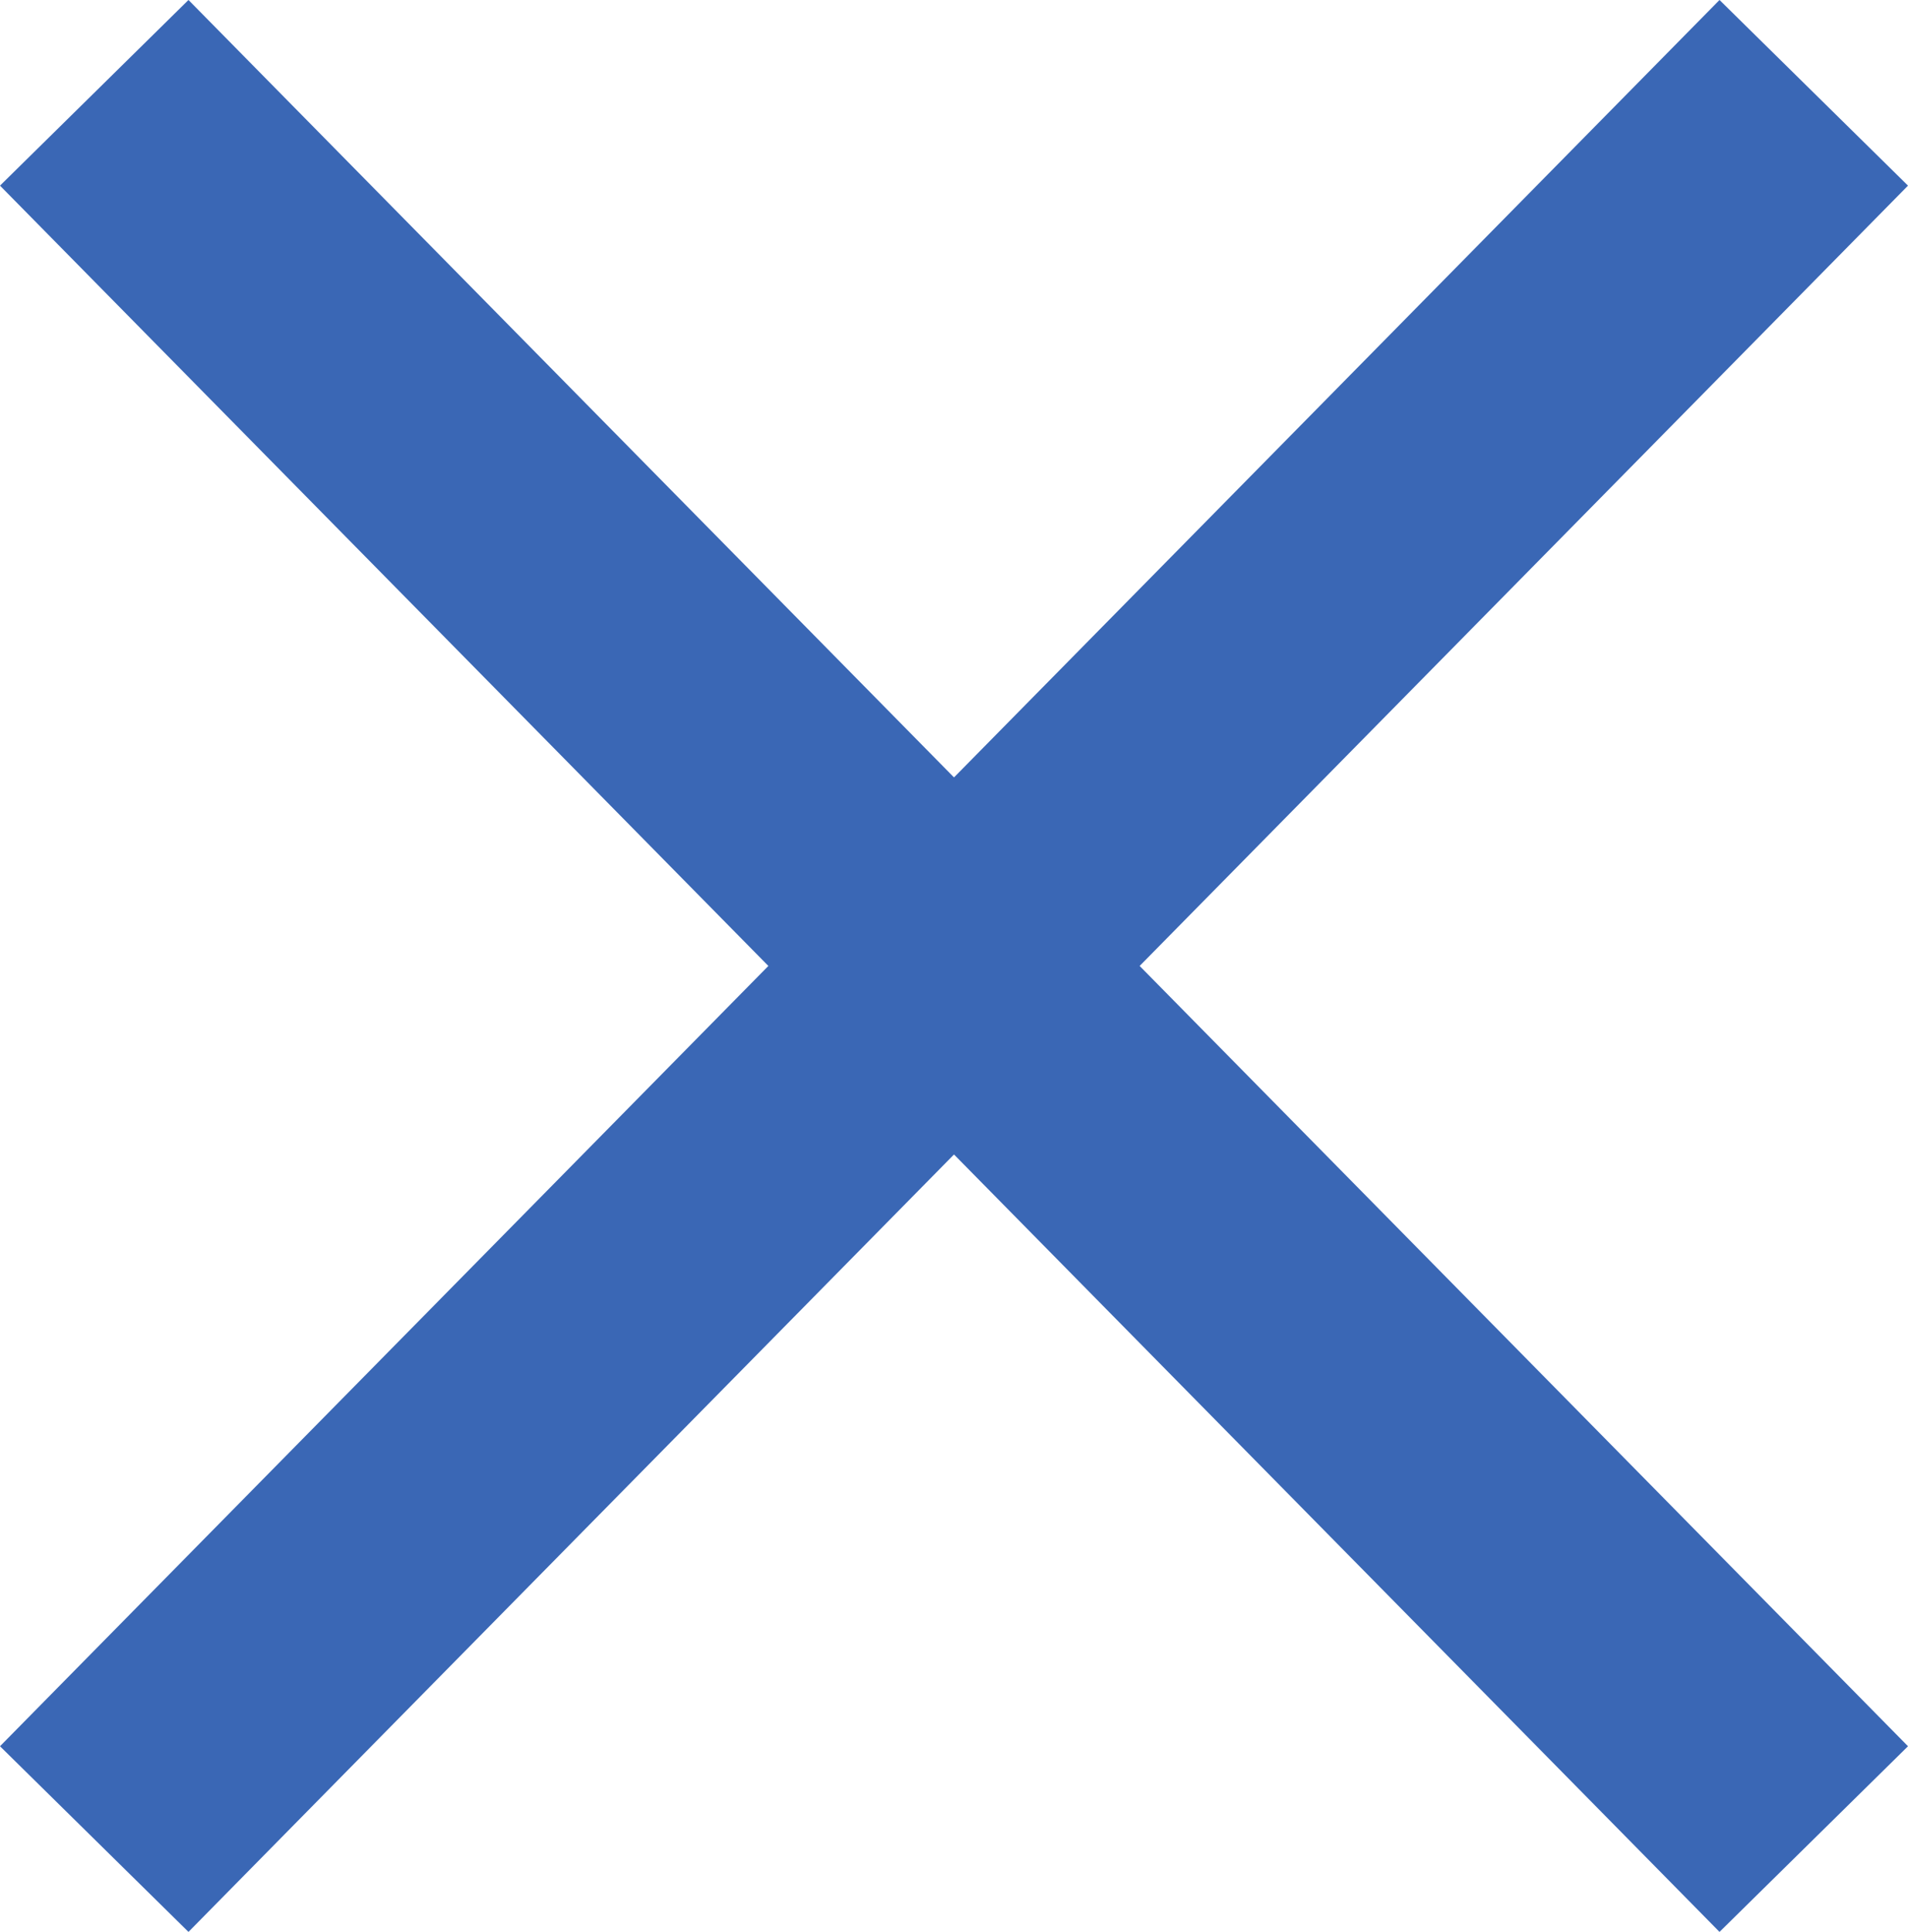
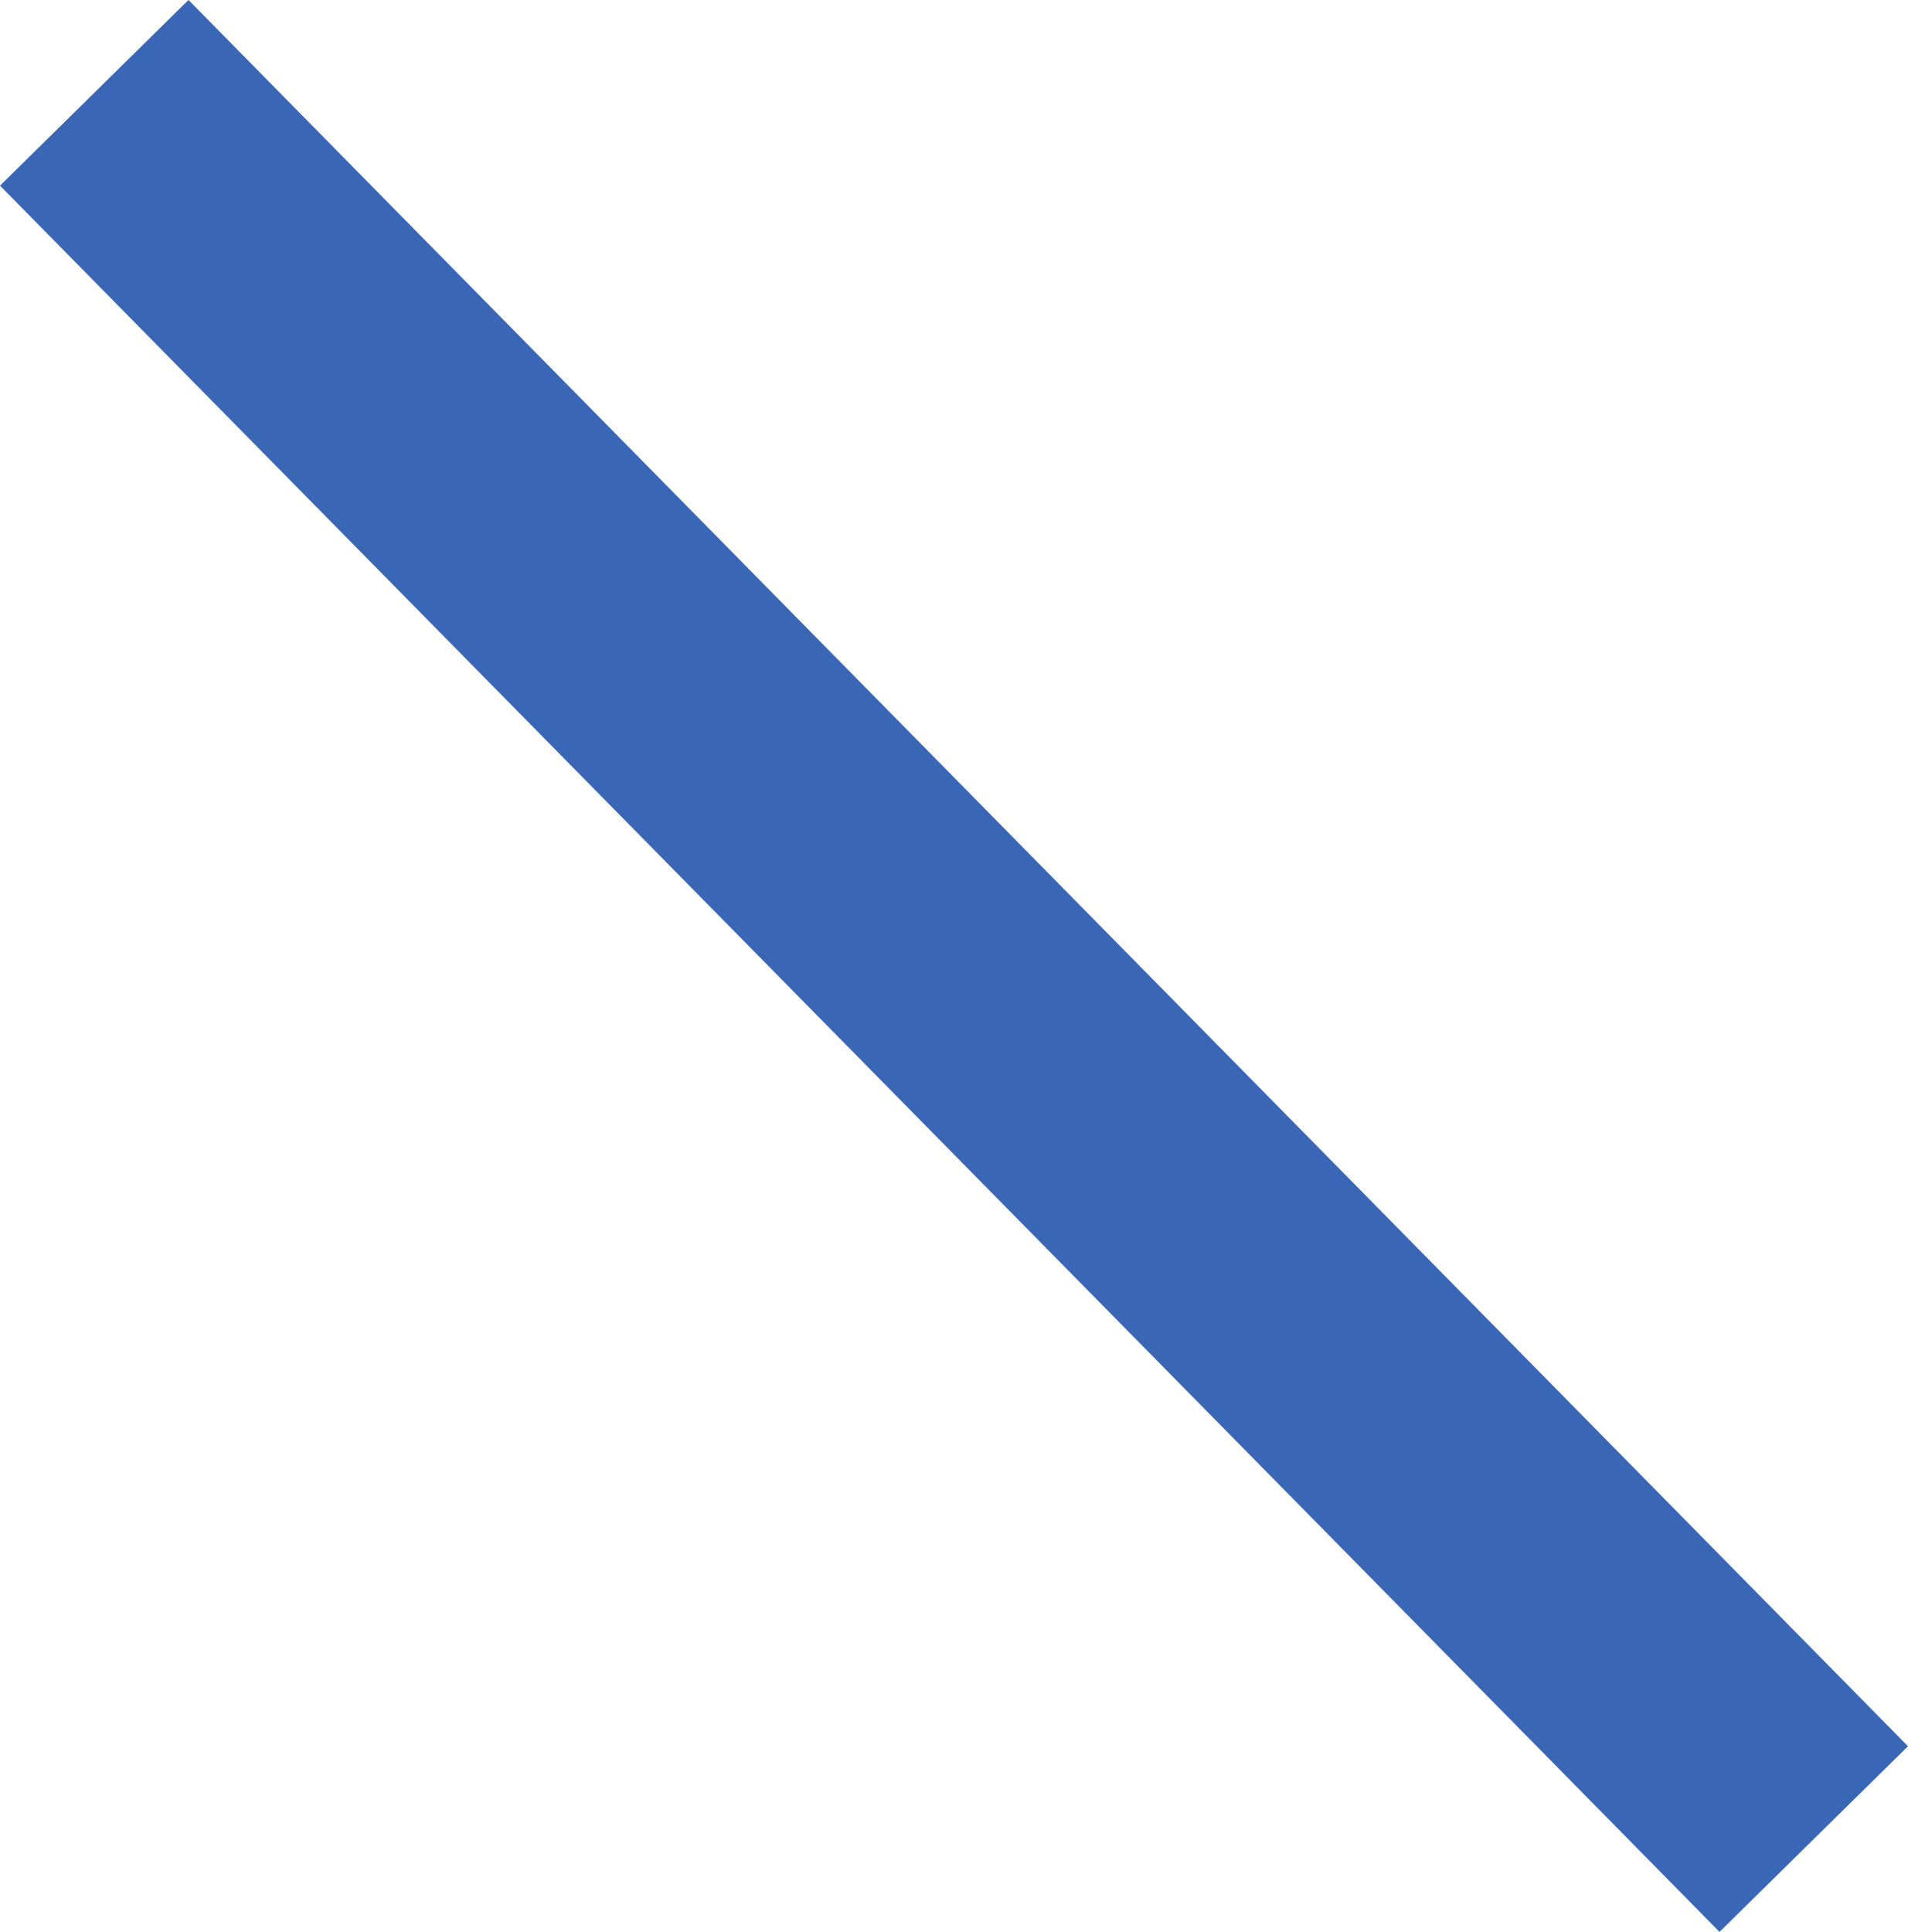
<svg xmlns="http://www.w3.org/2000/svg" width="28.85" height="29.207" viewBox="0 0 28.85 29.207">
  <g transform="translate(-954.075 -544.097)">
-     <line x1="26" y2="26.4" transform="translate(955.5 545.5)" fill="none" stroke="#3a67b5" stroke-width="4" />
    <line x2="26" y2="26.4" transform="translate(955.5 545.5)" fill="none" stroke="#3a67b5" stroke-width="4" />
  </g>
</svg>